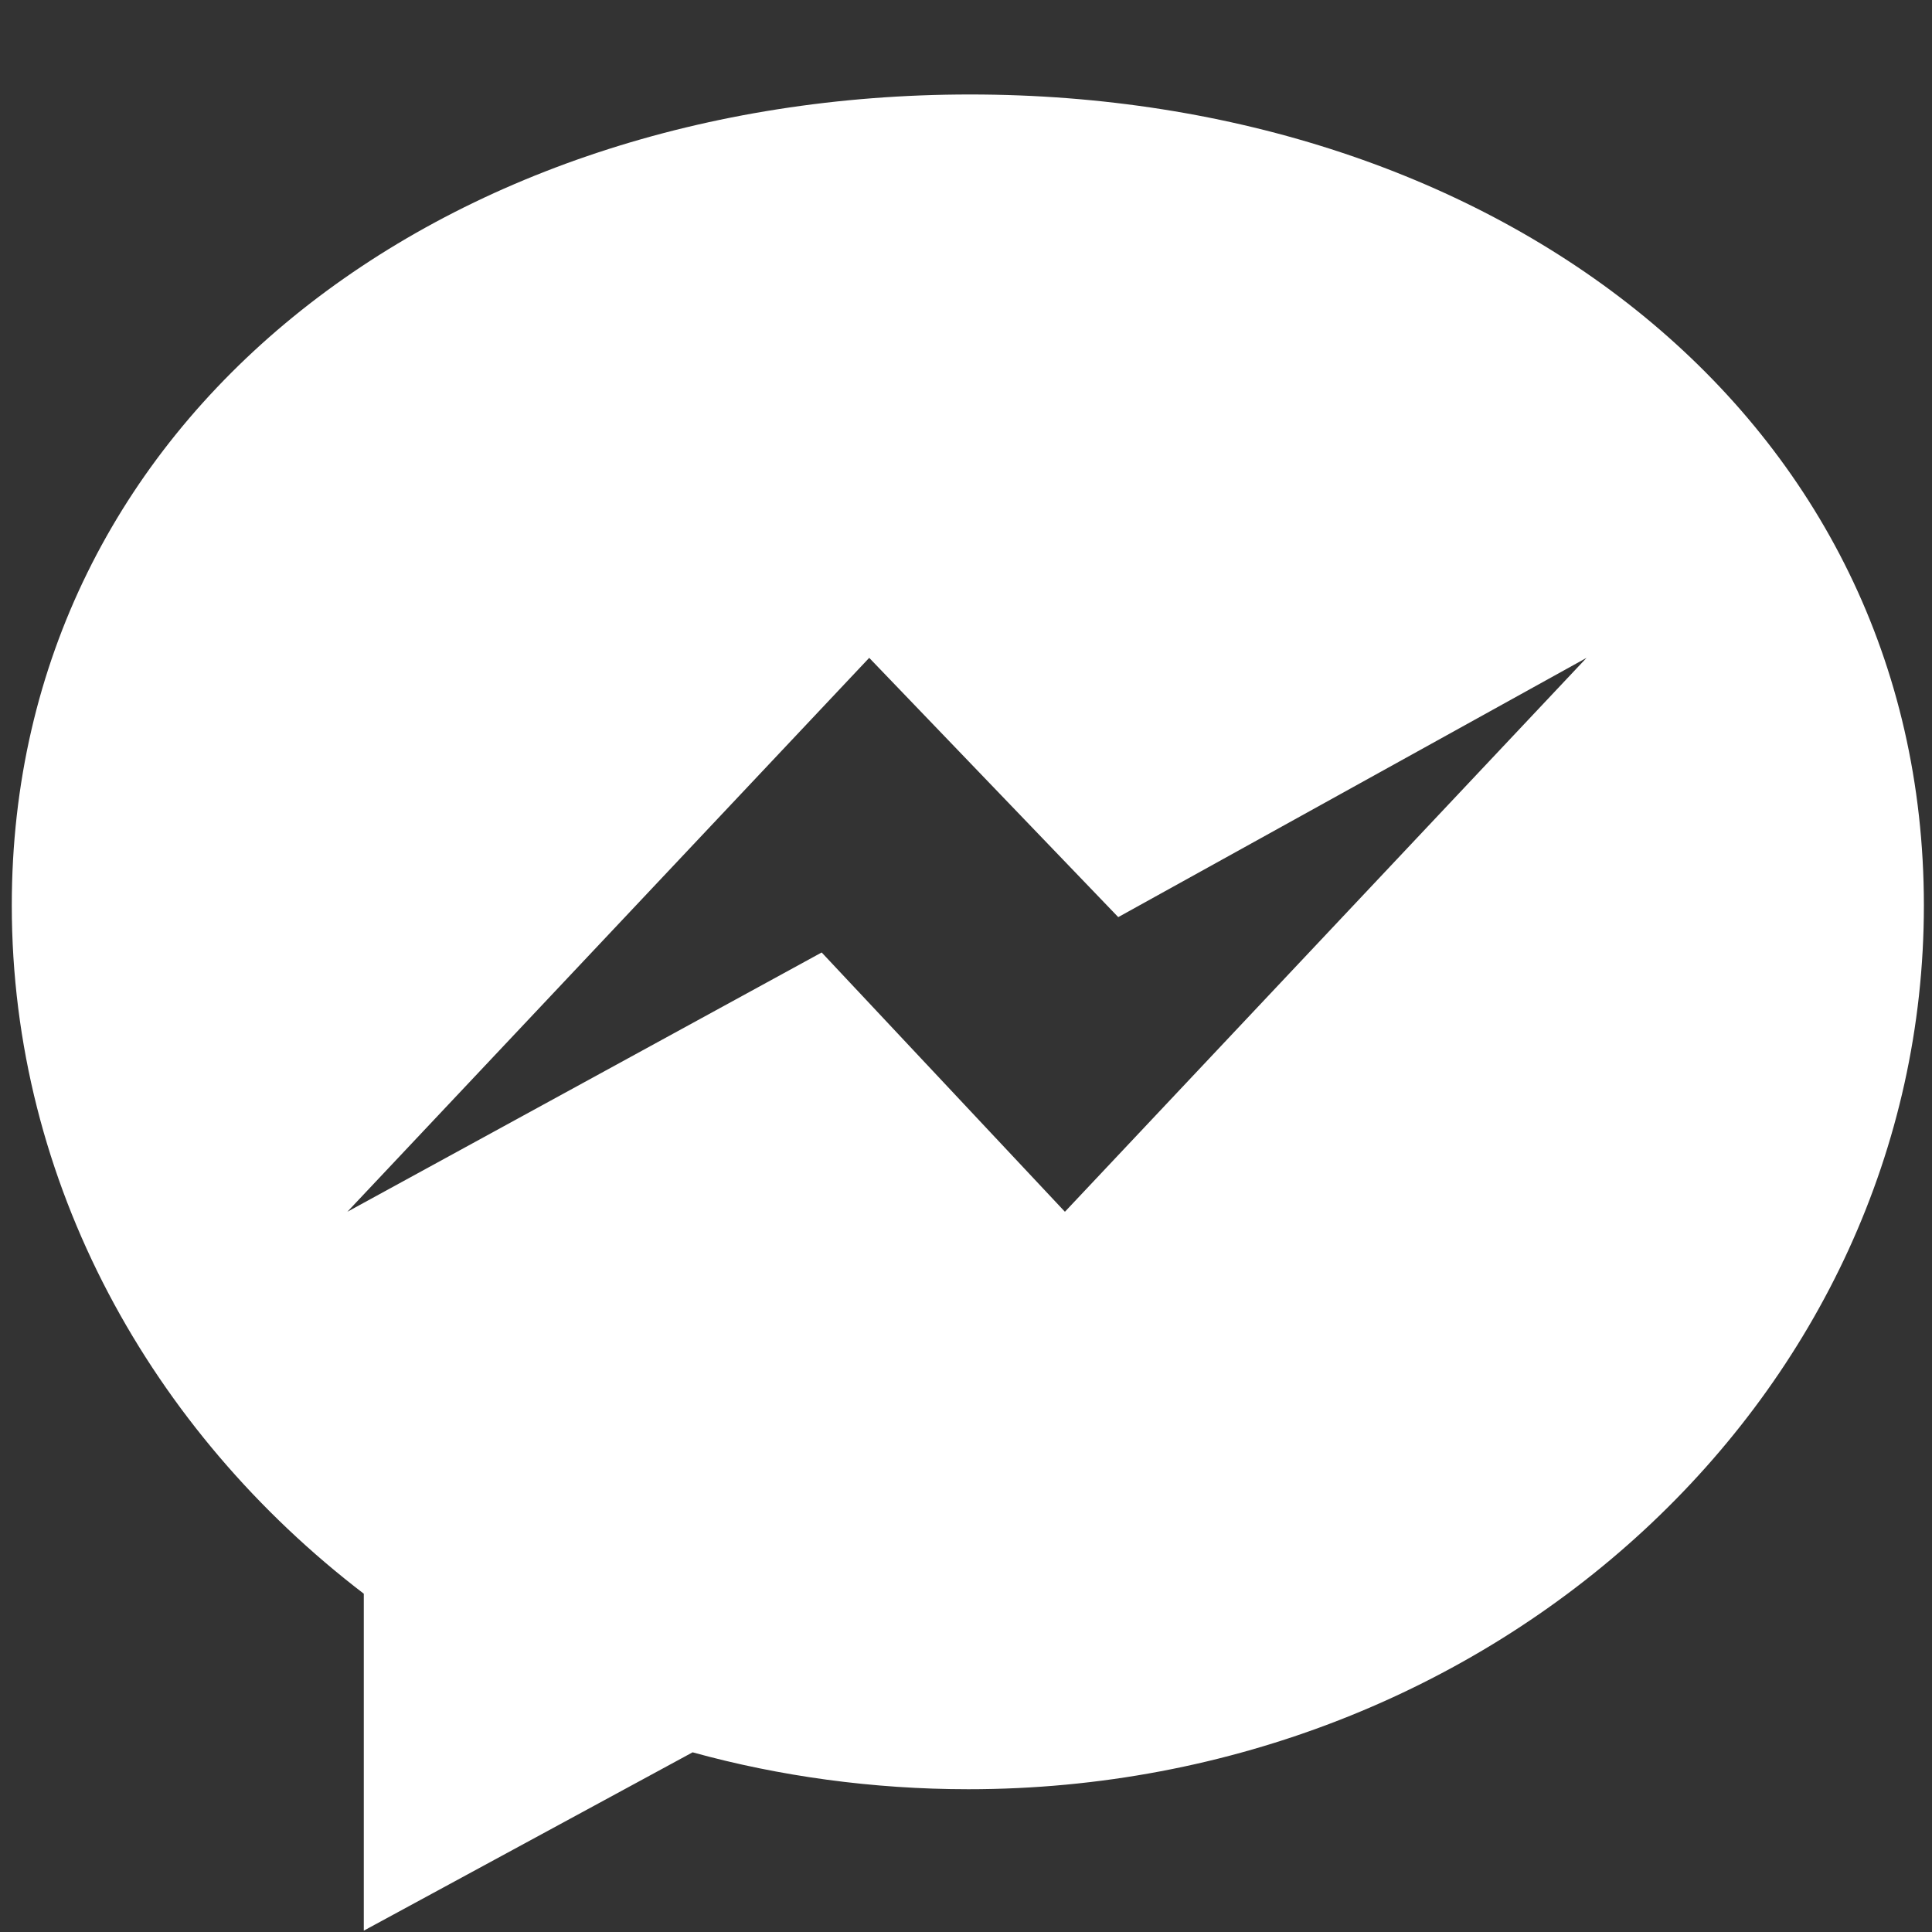
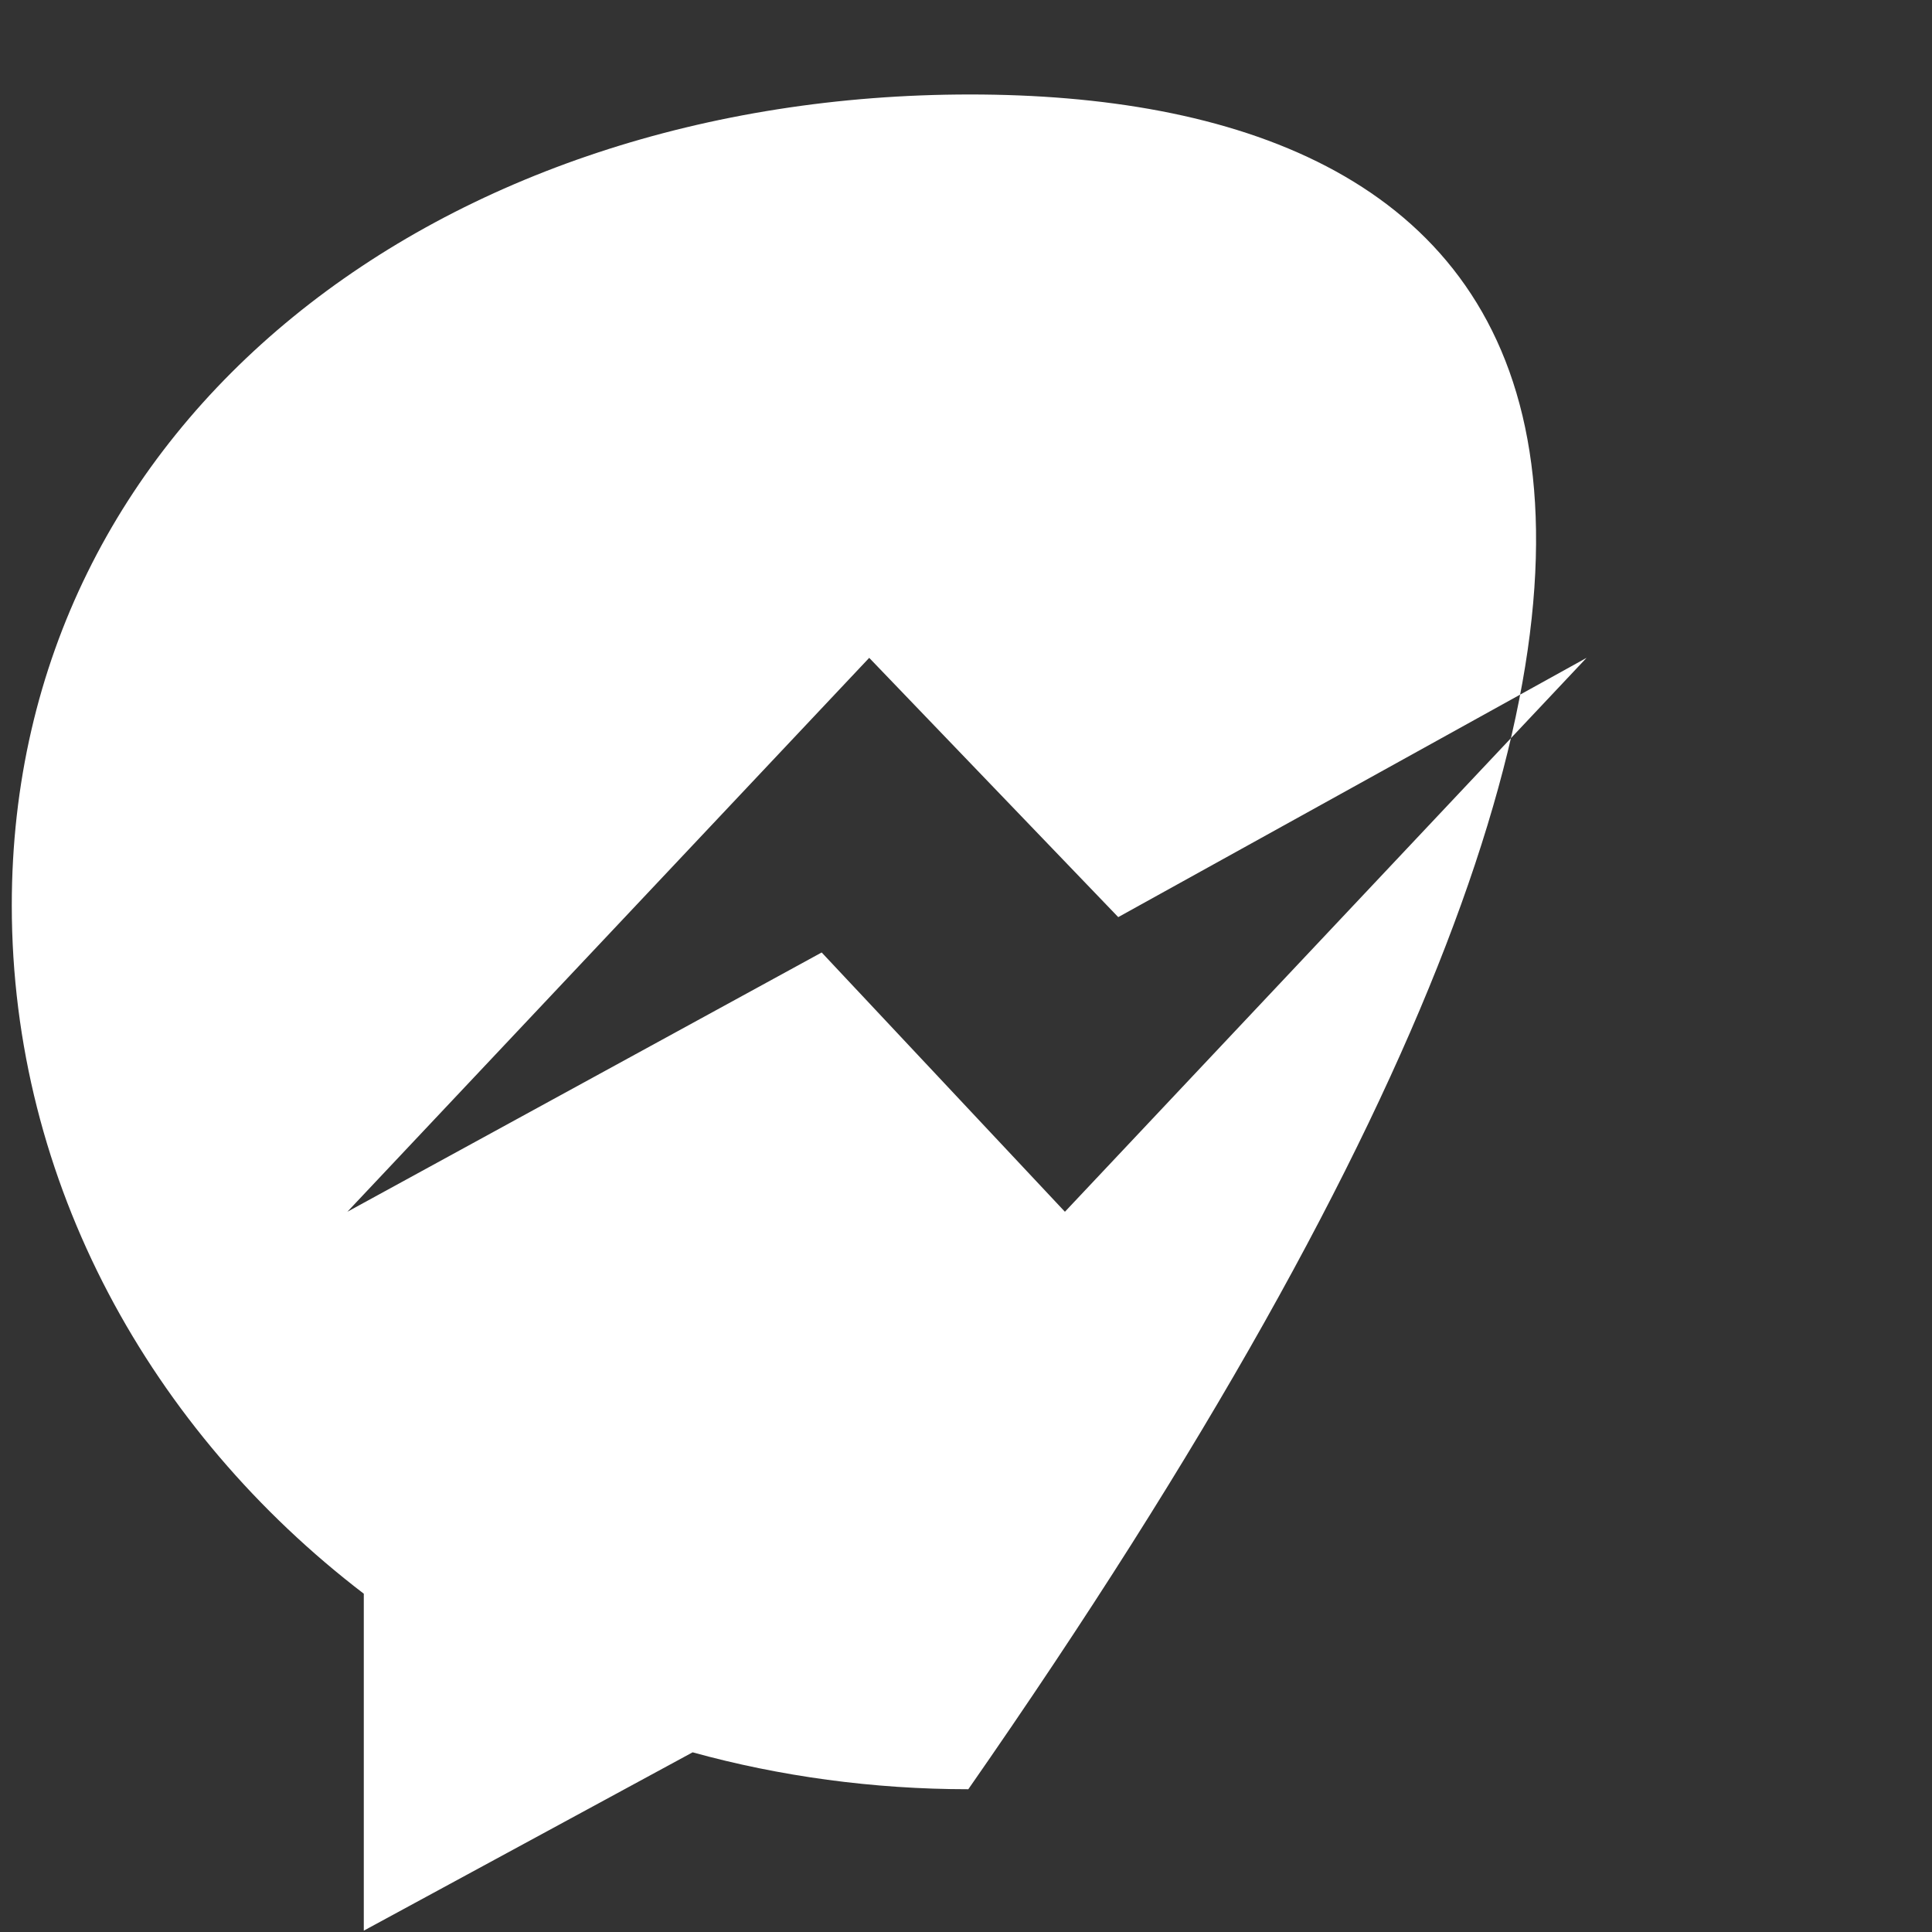
<svg xmlns="http://www.w3.org/2000/svg" version="1.1" id="Layer_1" x="0px" y="0px" width="1000px" height="1000px" viewBox="0 0 1000 1000" enable-background="new 0 0 1000 1000" xml:space="preserve">
  <rect x="0" y="0" width="1000" height="1000" fill="#333333" stroke="none" />
-   <path fill="#FFFFFF" d="M502.1,48.9c-272.898,0-496,167-496,419.7c0,144,72.5,272.4,182.2,356.302V999.3L358.5,907  c44.9,12.4,93.4,19.1,142.7,19.1c272.898,0,494.6-204.8,494.6-457.5C995.7,215.9,774.9,48.9,502.1,48.9z M551.2,627.2L425.3,493  L179.8,627.2L449.9,340.5L578.8,474.7l242.4-134.2L551.2,627.2z" />
+   <path fill="#FFFFFF" d="M502.1,48.9c-272.898,0-496,167-496,419.7c0,144,72.5,272.4,182.2,356.302V999.3L358.5,907  c44.9,12.4,93.4,19.1,142.7,19.1C995.7,215.9,774.9,48.9,502.1,48.9z M551.2,627.2L425.3,493  L179.8,627.2L449.9,340.5L578.8,474.7l242.4-134.2L551.2,627.2z" />
</svg>